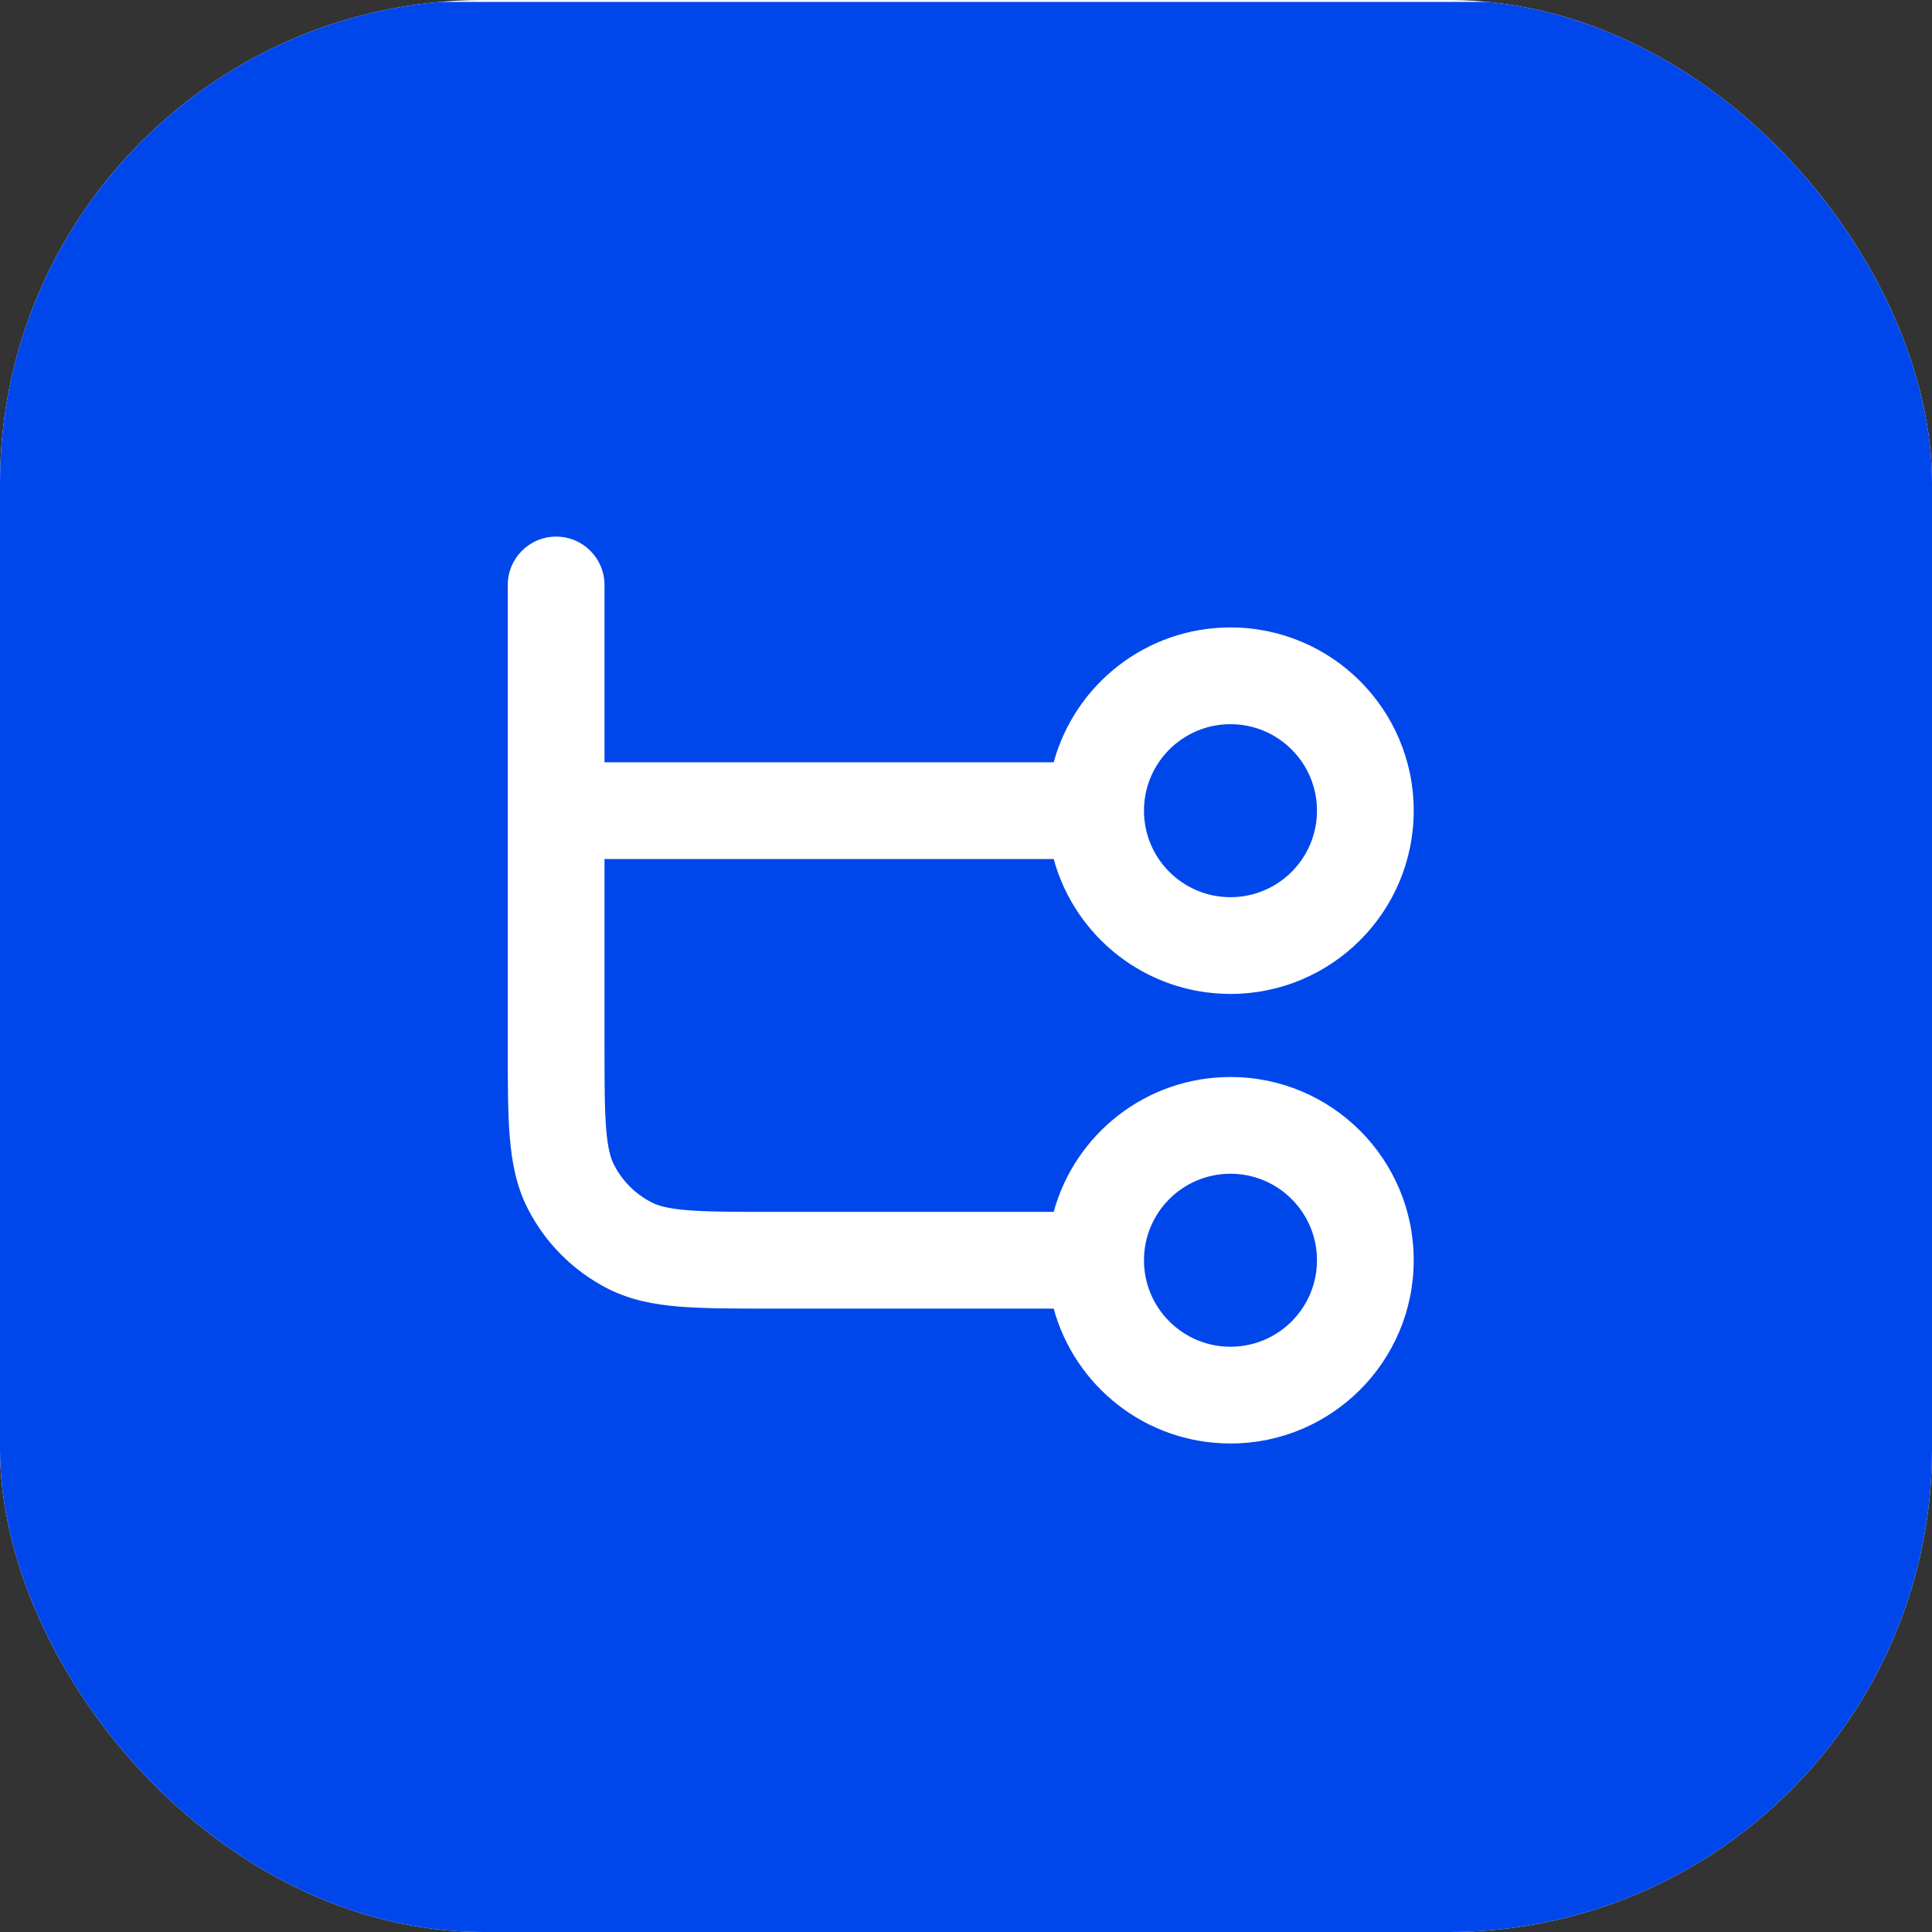
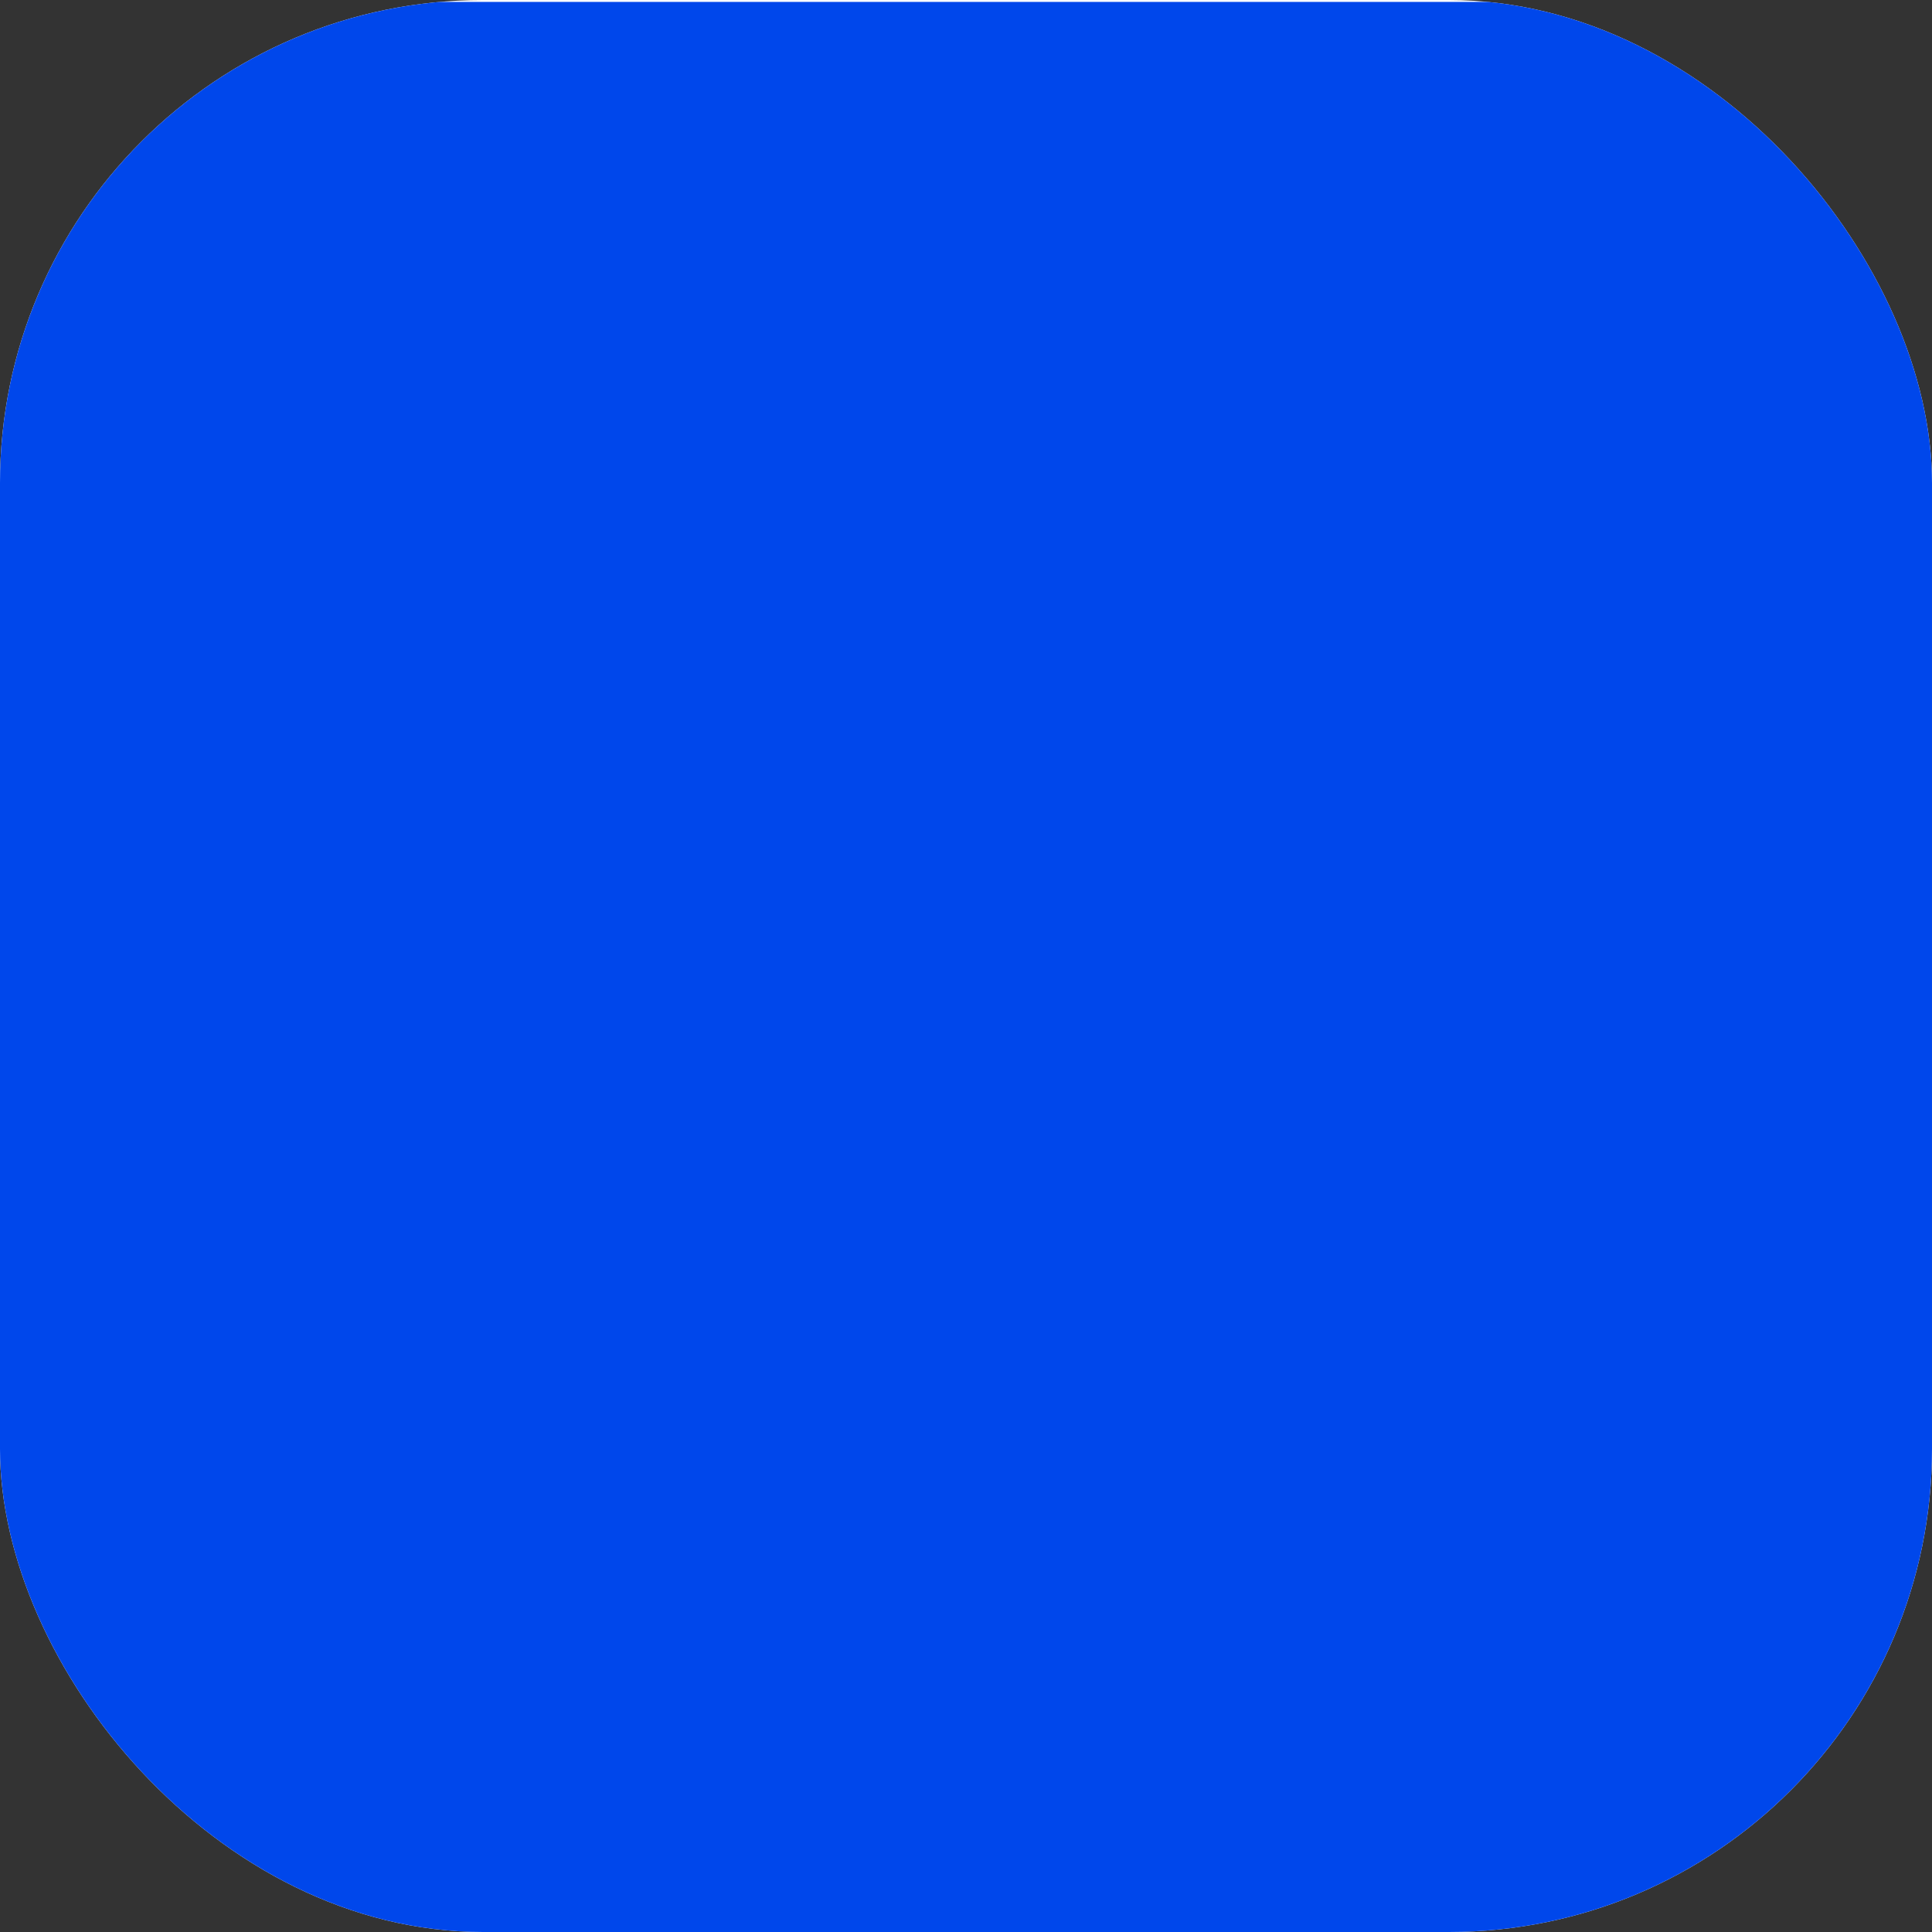
<svg xmlns="http://www.w3.org/2000/svg" width="512" height="512" viewBox="0 0 512 512" fill="none">
  <rect x="0" y="0" width="512" height="512" fill="#333333" stroke="none" />
  <g clip-path="url(#clip0_2052_12995)">
    <rect width="512" height="512" rx="128" fill="white" />
    <g clip-path="url(#clip1_2052_12995)">
      <rect width="512" height="512" transform="translate(0 0.5)" fill="#0047EB" />
    </g>
    <g clip-path="url(#clip2_2052_12995)">
-       <path fill-rule="evenodd" clip-rule="evenodd" d="M147.382 142.206C154.461 142.206 160.2 147.944 160.2 155.023V202.021L279.239 202.021C284.862 181.422 303.707 166.28 326.089 166.28C352.907 166.28 374.648 188.02 374.648 214.839C374.648 241.657 352.907 263.398 326.089 263.398C303.707 263.398 284.862 248.255 279.239 227.656L160.2 227.656V276.791C160.2 287.011 160.21 293.905 160.644 299.222C161.066 304.389 161.825 306.928 162.698 308.643C164.896 312.956 168.403 316.463 172.716 318.661C174.431 319.534 176.97 320.293 182.137 320.715C187.454 321.149 194.348 321.159 204.568 321.159H279.239C284.862 300.56 303.707 285.418 326.089 285.418C352.907 285.418 374.648 307.158 374.648 333.977C374.648 360.795 352.907 382.536 326.089 382.536C303.707 382.536 284.862 367.393 279.239 346.794H204.044C194.481 346.794 186.534 346.795 180.05 346.265C173.297 345.713 167.009 344.524 161.078 341.502C151.941 336.846 144.513 329.418 139.857 320.281C136.835 314.35 135.646 308.062 135.094 301.309C134.564 294.824 134.564 286.877 134.564 277.314L134.564 155.023C134.564 147.944 140.303 142.206 147.382 142.206ZM326.089 191.915C313.428 191.915 303.165 202.178 303.165 214.839C303.165 227.499 313.428 237.763 326.089 237.763C338.749 237.763 349.013 227.499 349.013 214.839C349.013 202.178 338.749 191.915 326.089 191.915ZM326.089 311.053C313.428 311.053 303.165 321.316 303.165 333.977C303.165 346.637 313.428 356.9 326.089 356.9C338.749 356.9 349.013 346.637 349.013 333.977C349.013 321.316 338.749 311.053 326.089 311.053Z" fill="white" />
-     </g>
+       </g>
  </g>
  <defs>
    <clipPath id="clip0_2052_12995">
      <rect width="512" height="512" rx="128" fill="white" />
    </clipPath>
    <clipPath id="clip1_2052_12995">
      <rect width="512" height="512" fill="white" />
    </clipPath>
    <clipPath id="clip2_2052_12995">
      <rect width="388.714" height="388.714" fill="white" transform="translate(61.643 61.643)" />
    </clipPath>
  </defs>
</svg>